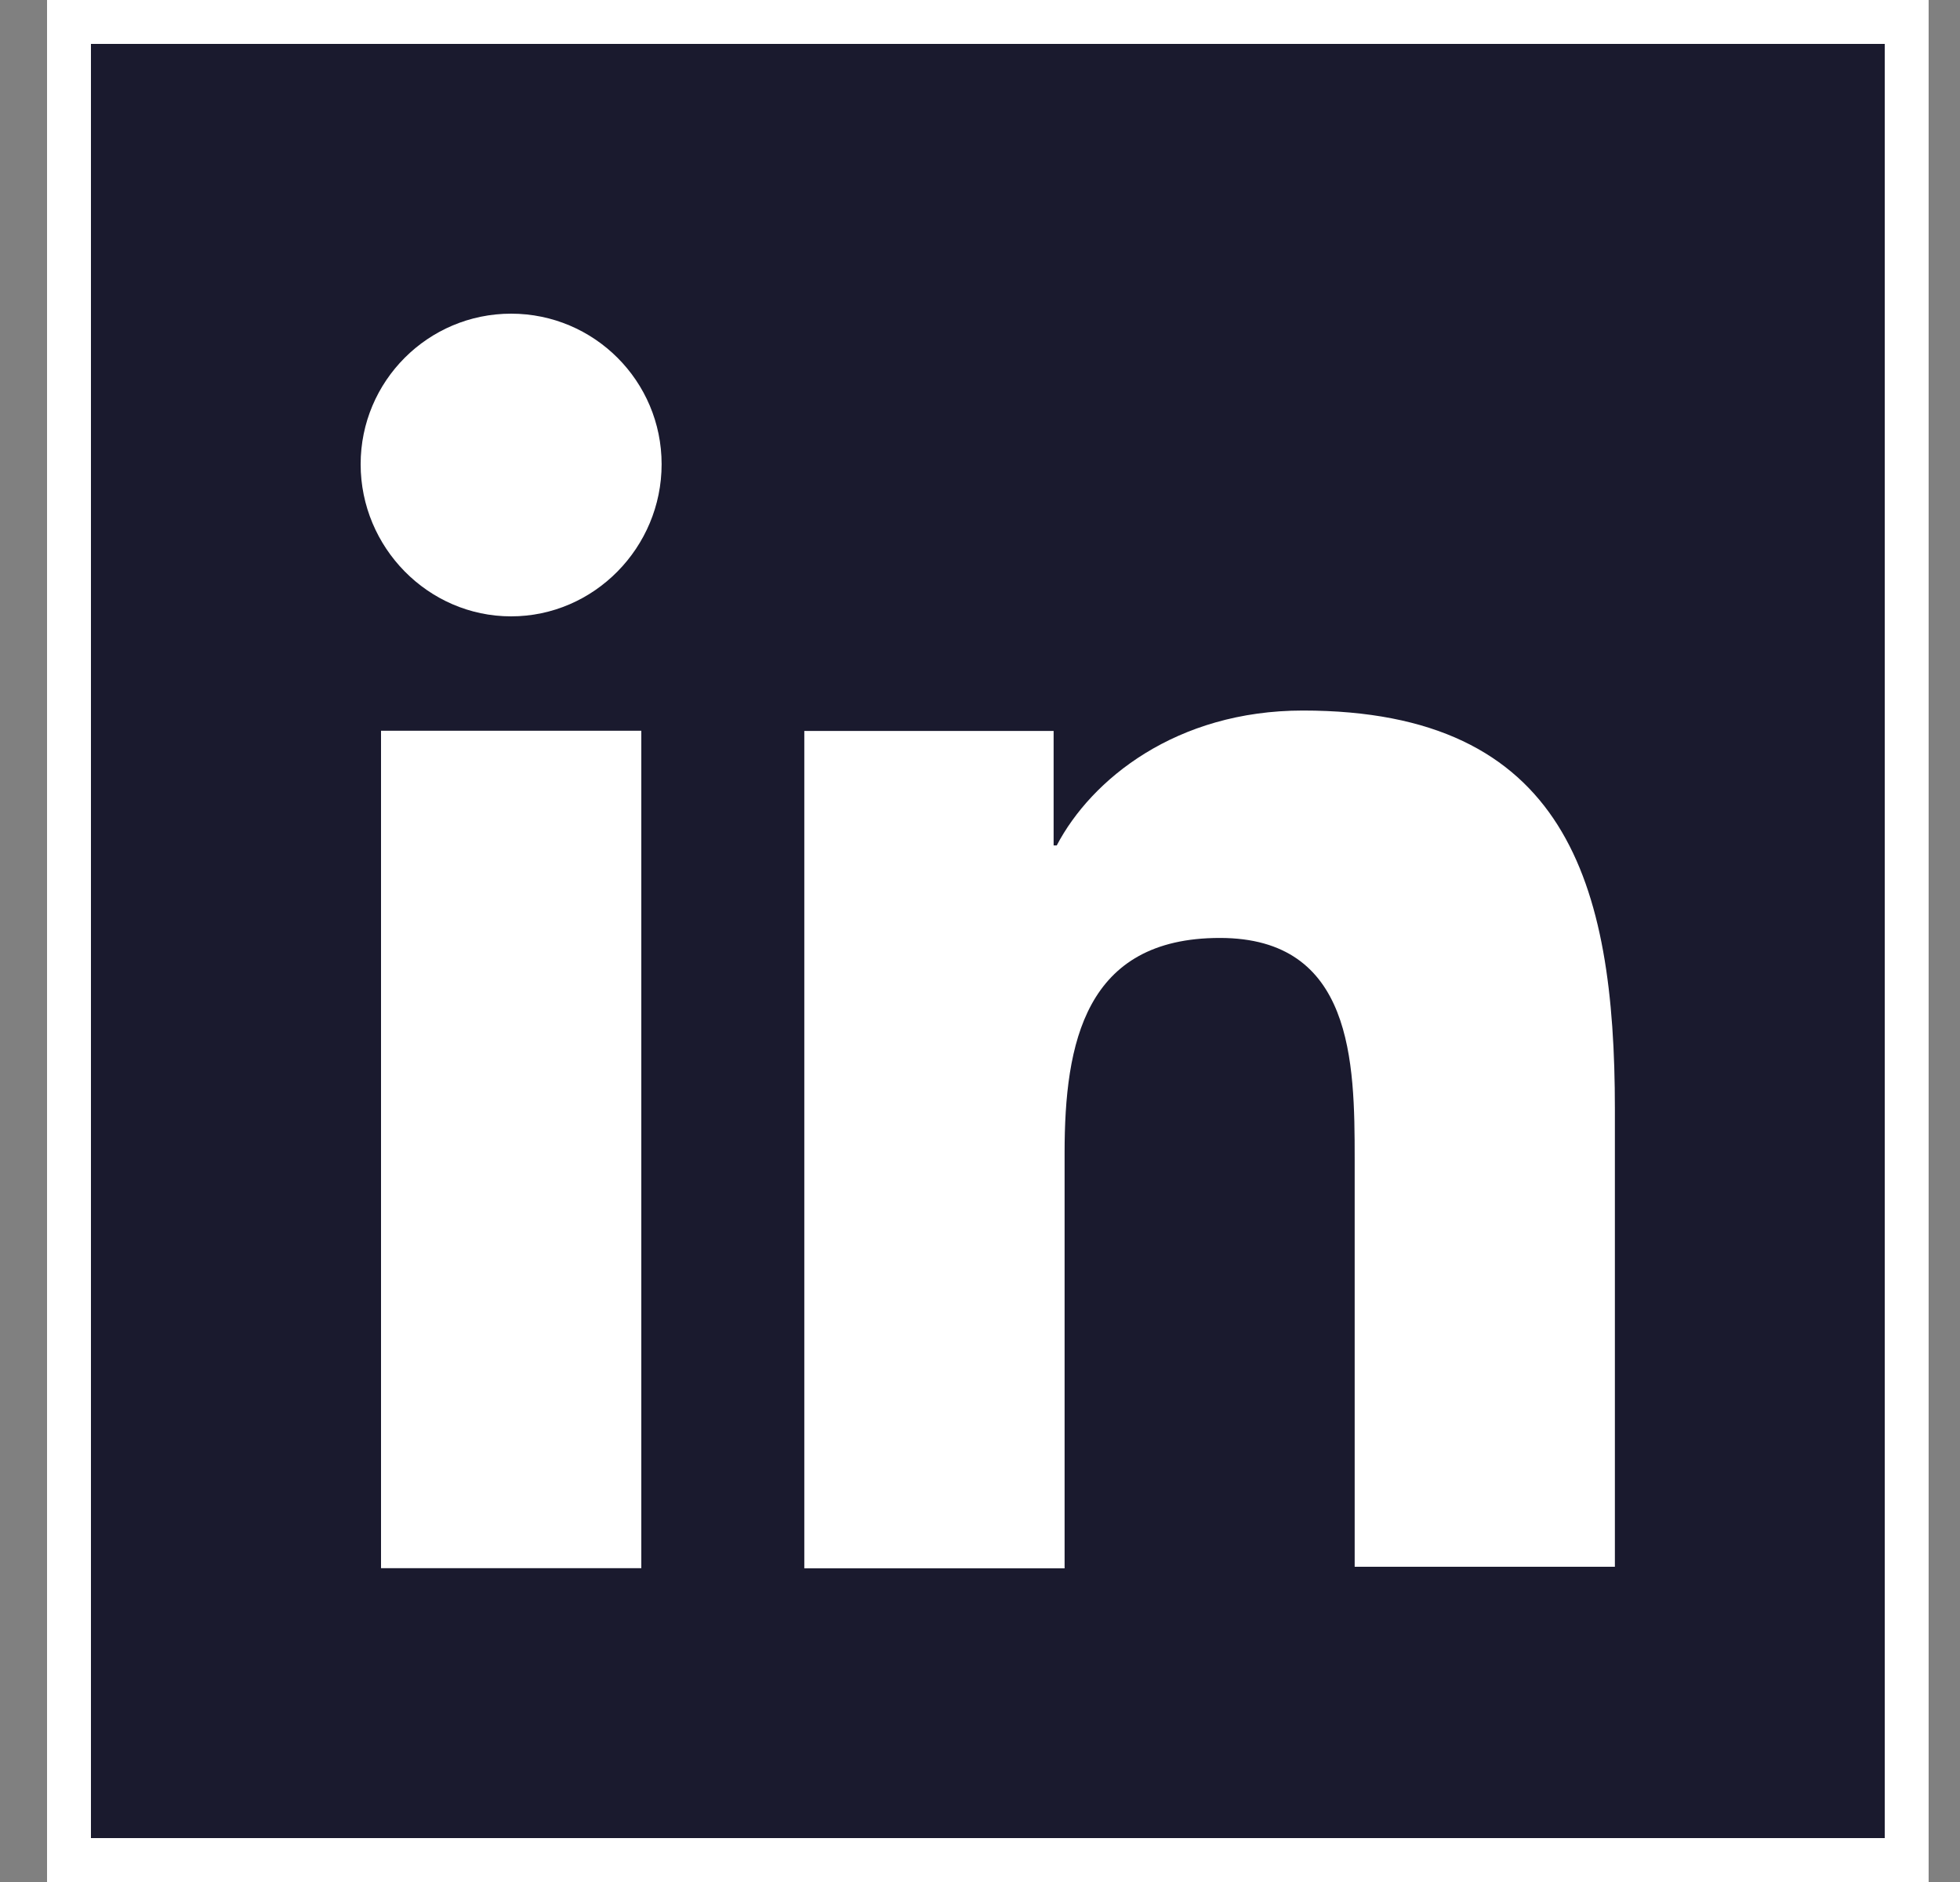
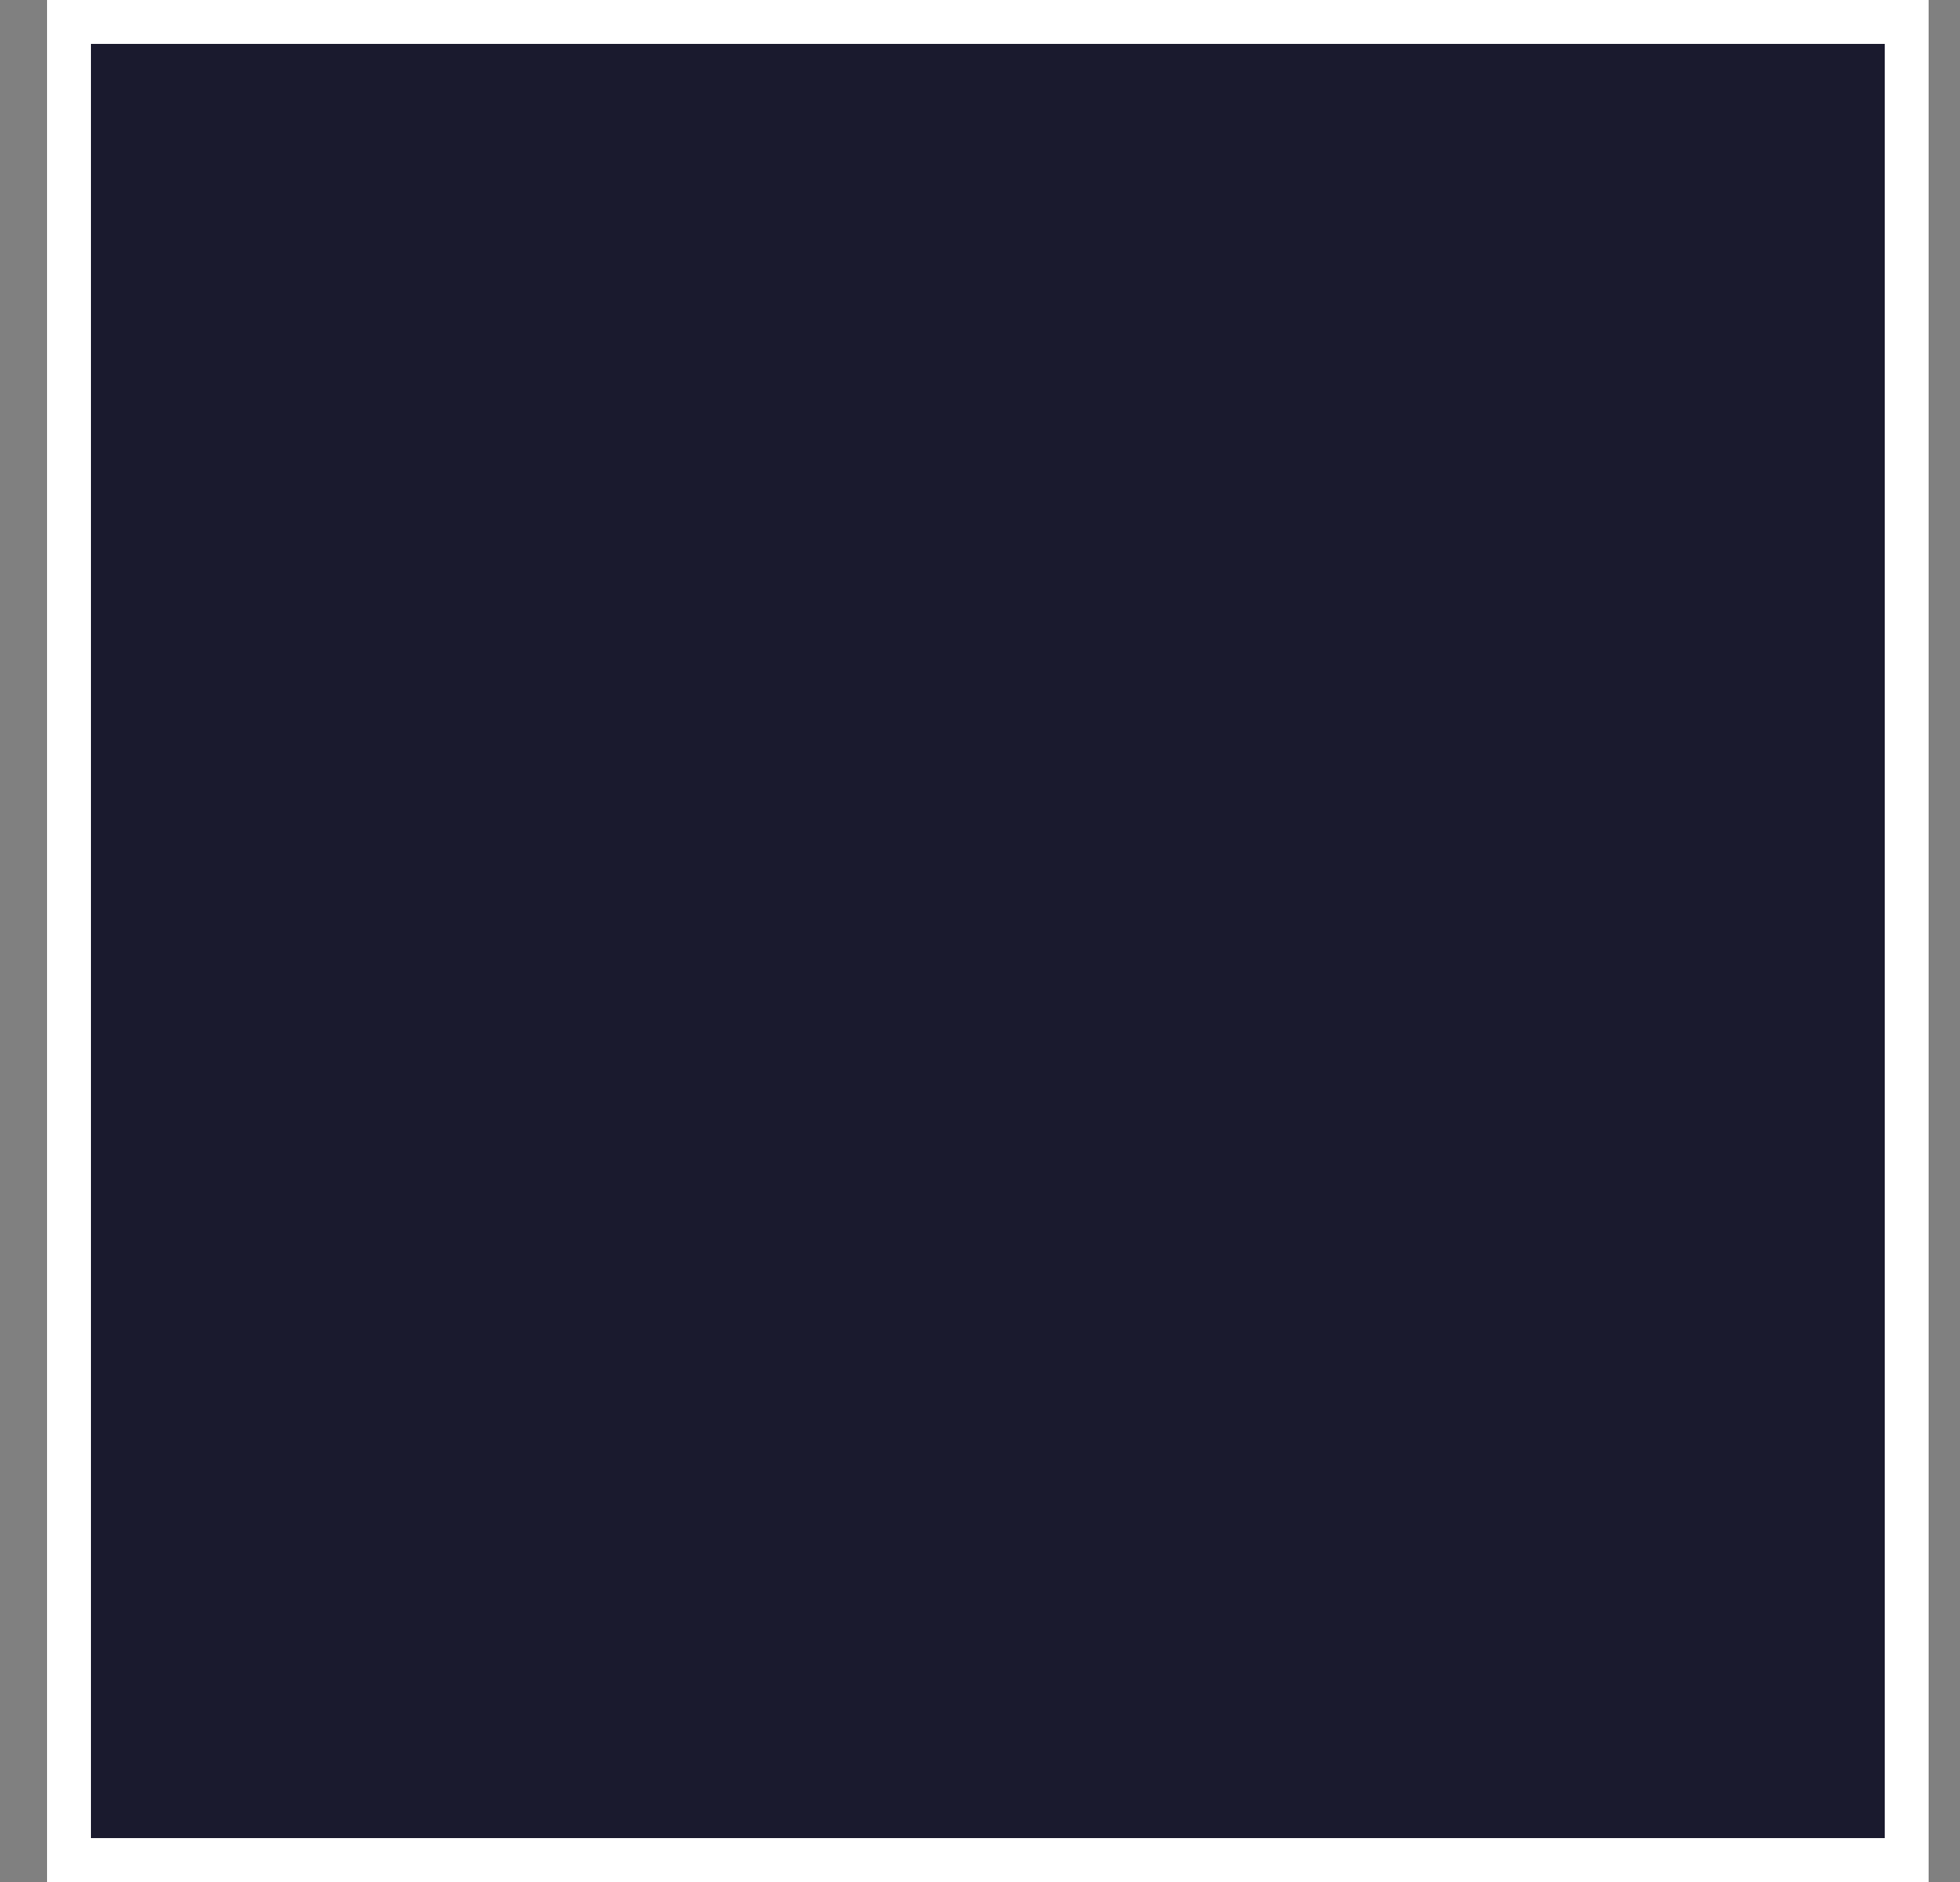
<svg xmlns="http://www.w3.org/2000/svg" width="25" height="24" viewBox="0 0 25 24" fill="none">
  <rect x="0" y="0" width="25" height="24" fill="#808080" stroke="none" />
  <rect x="0.88" y="0.28" width="23.44" height="23.44" fill="#1A1A2E" stroke="white" stroke-width="0.56" />
-   <path fill-rule="evenodd" clip-rule="evenodd" d="M4.6 5.92C4.6 4.86 5.46 4 6.519 4C7.579 4 8.439 4.86 8.439 5.92C8.439 6.98 7.579 7.86 6.519 7.86C5.46 7.86 4.6 6.98 4.6 5.92ZM20.598 19.98V14.141C20.598 11.261 19.978 9.061 16.619 9.061C14.999 9.061 13.919 9.941 13.479 10.781H13.439V9.321H10.259V20H13.579V14.701C13.579 13.301 13.839 11.961 15.559 11.961C17.259 11.961 17.279 13.541 17.279 14.781V19.98H20.598ZM4.86 9.319H8.18V19.998H4.86V9.319Z" fill="white" />
</svg>